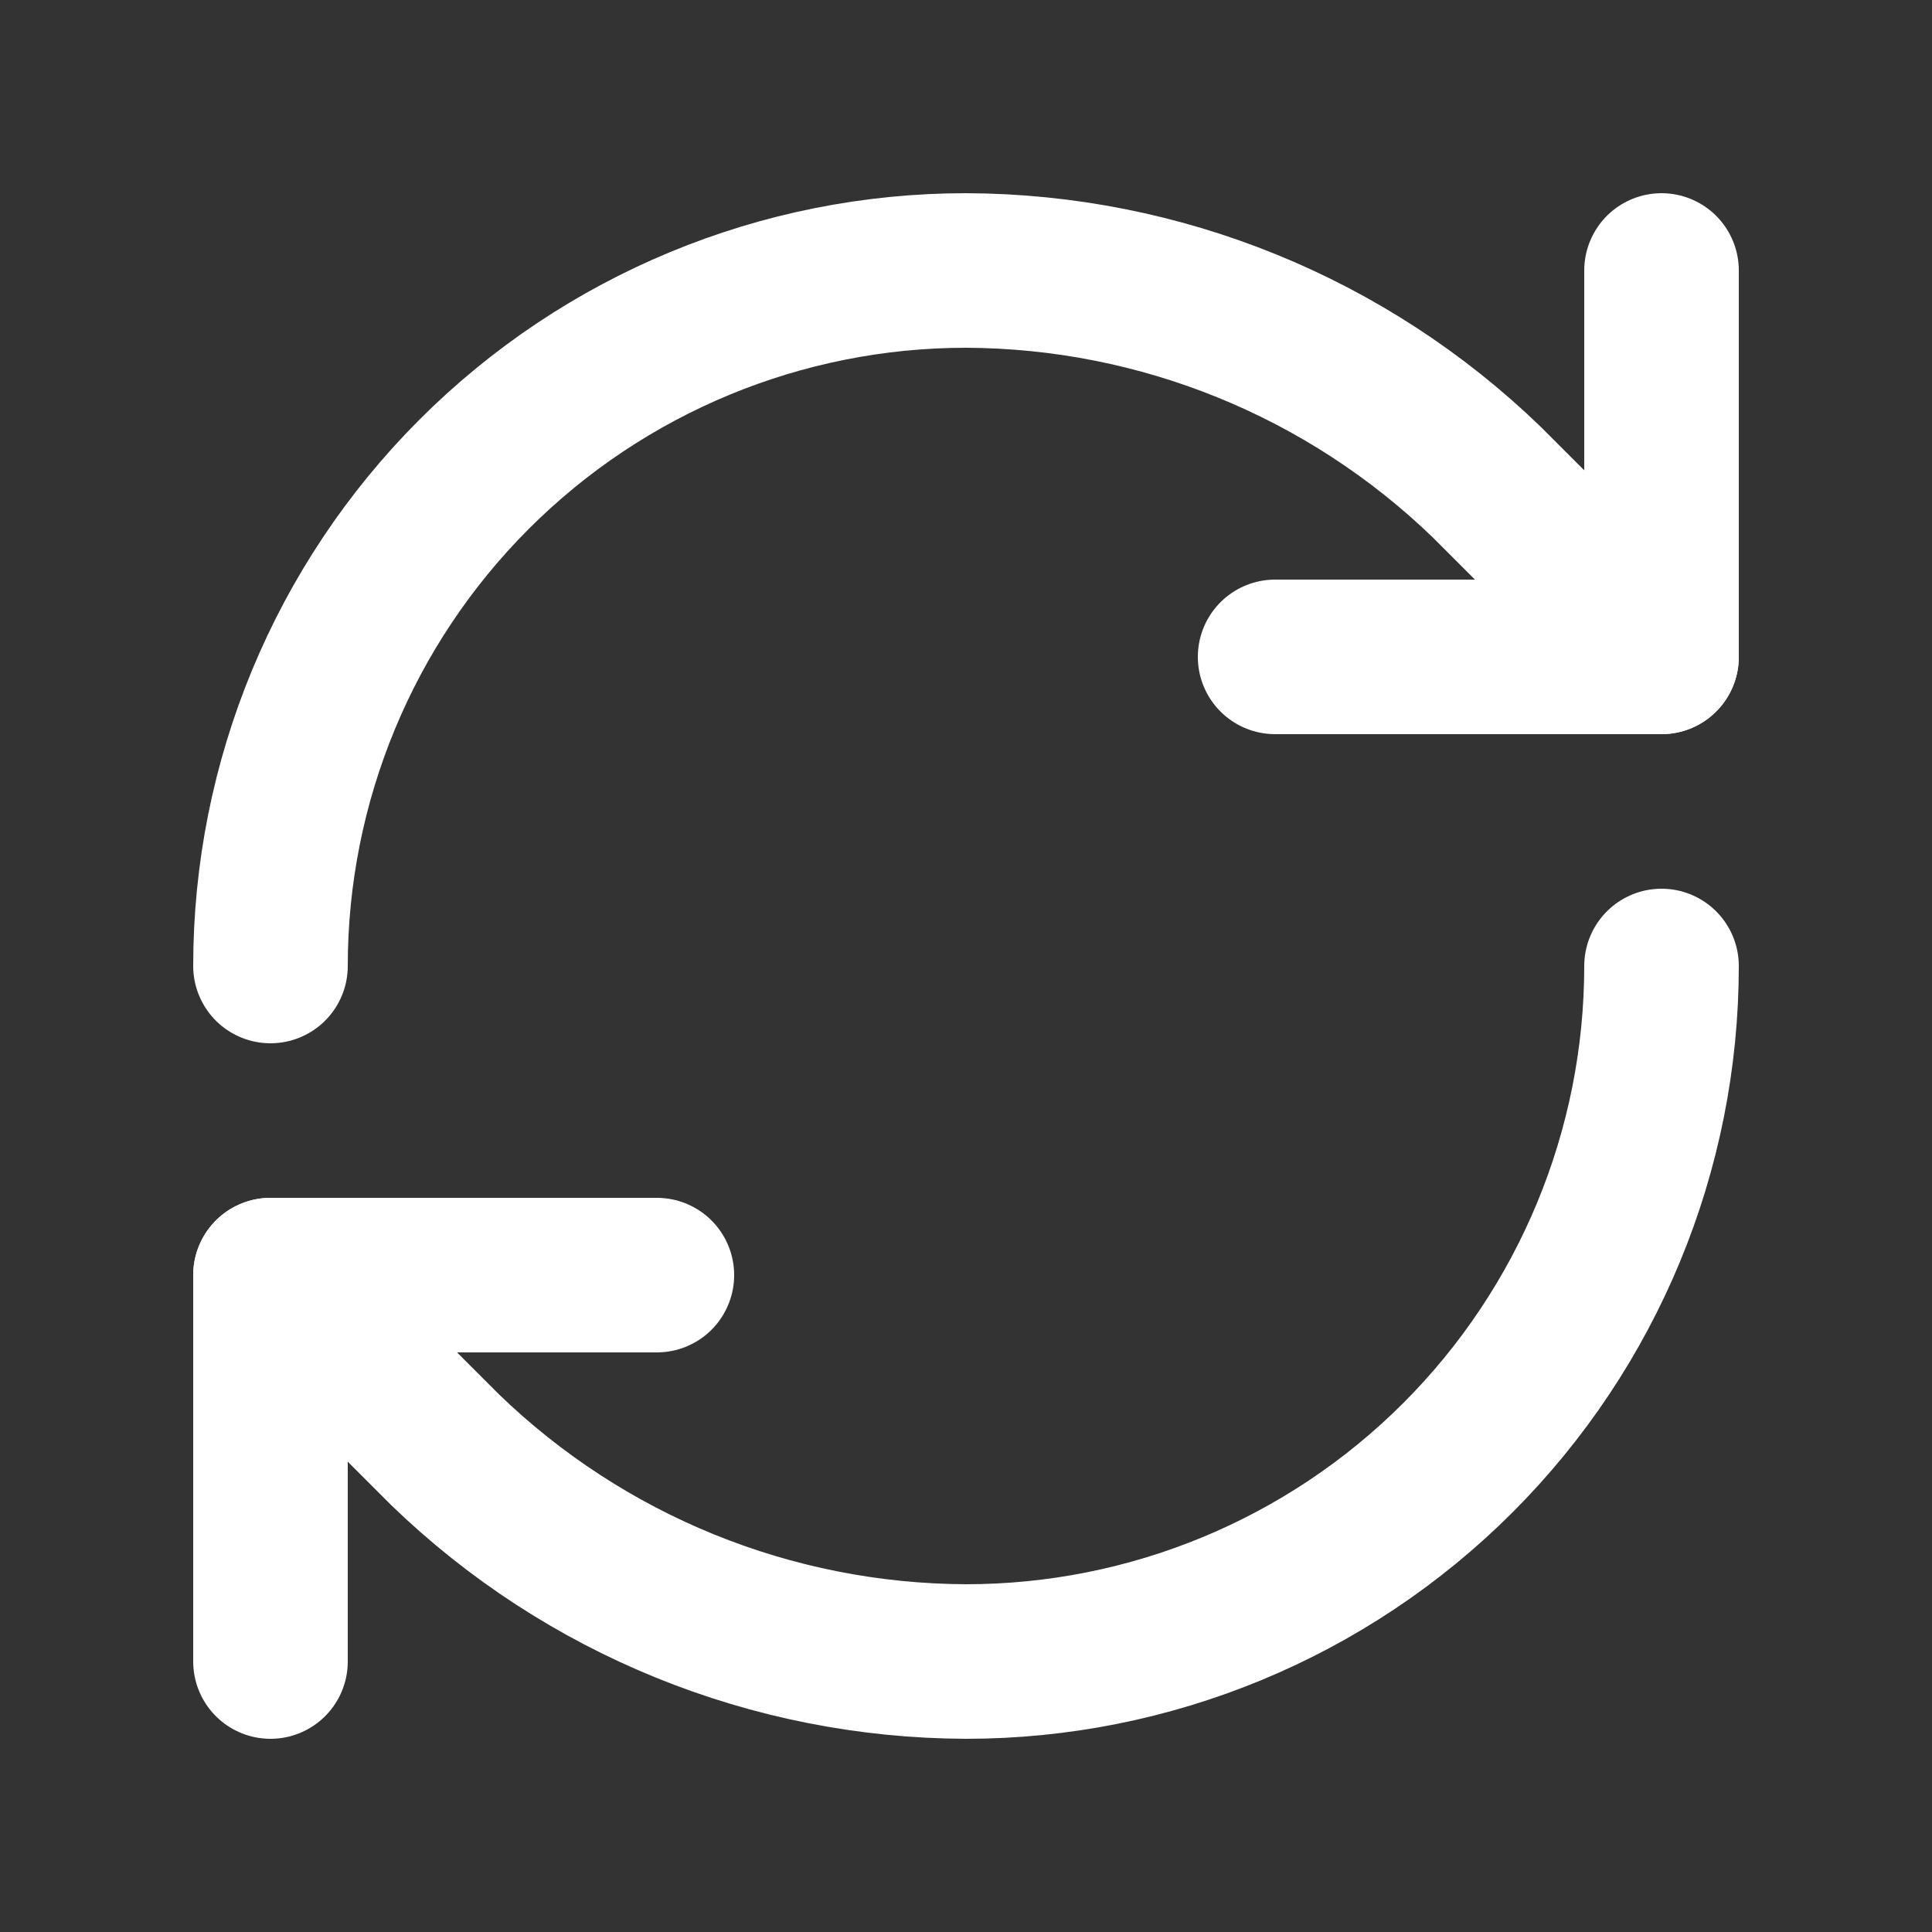
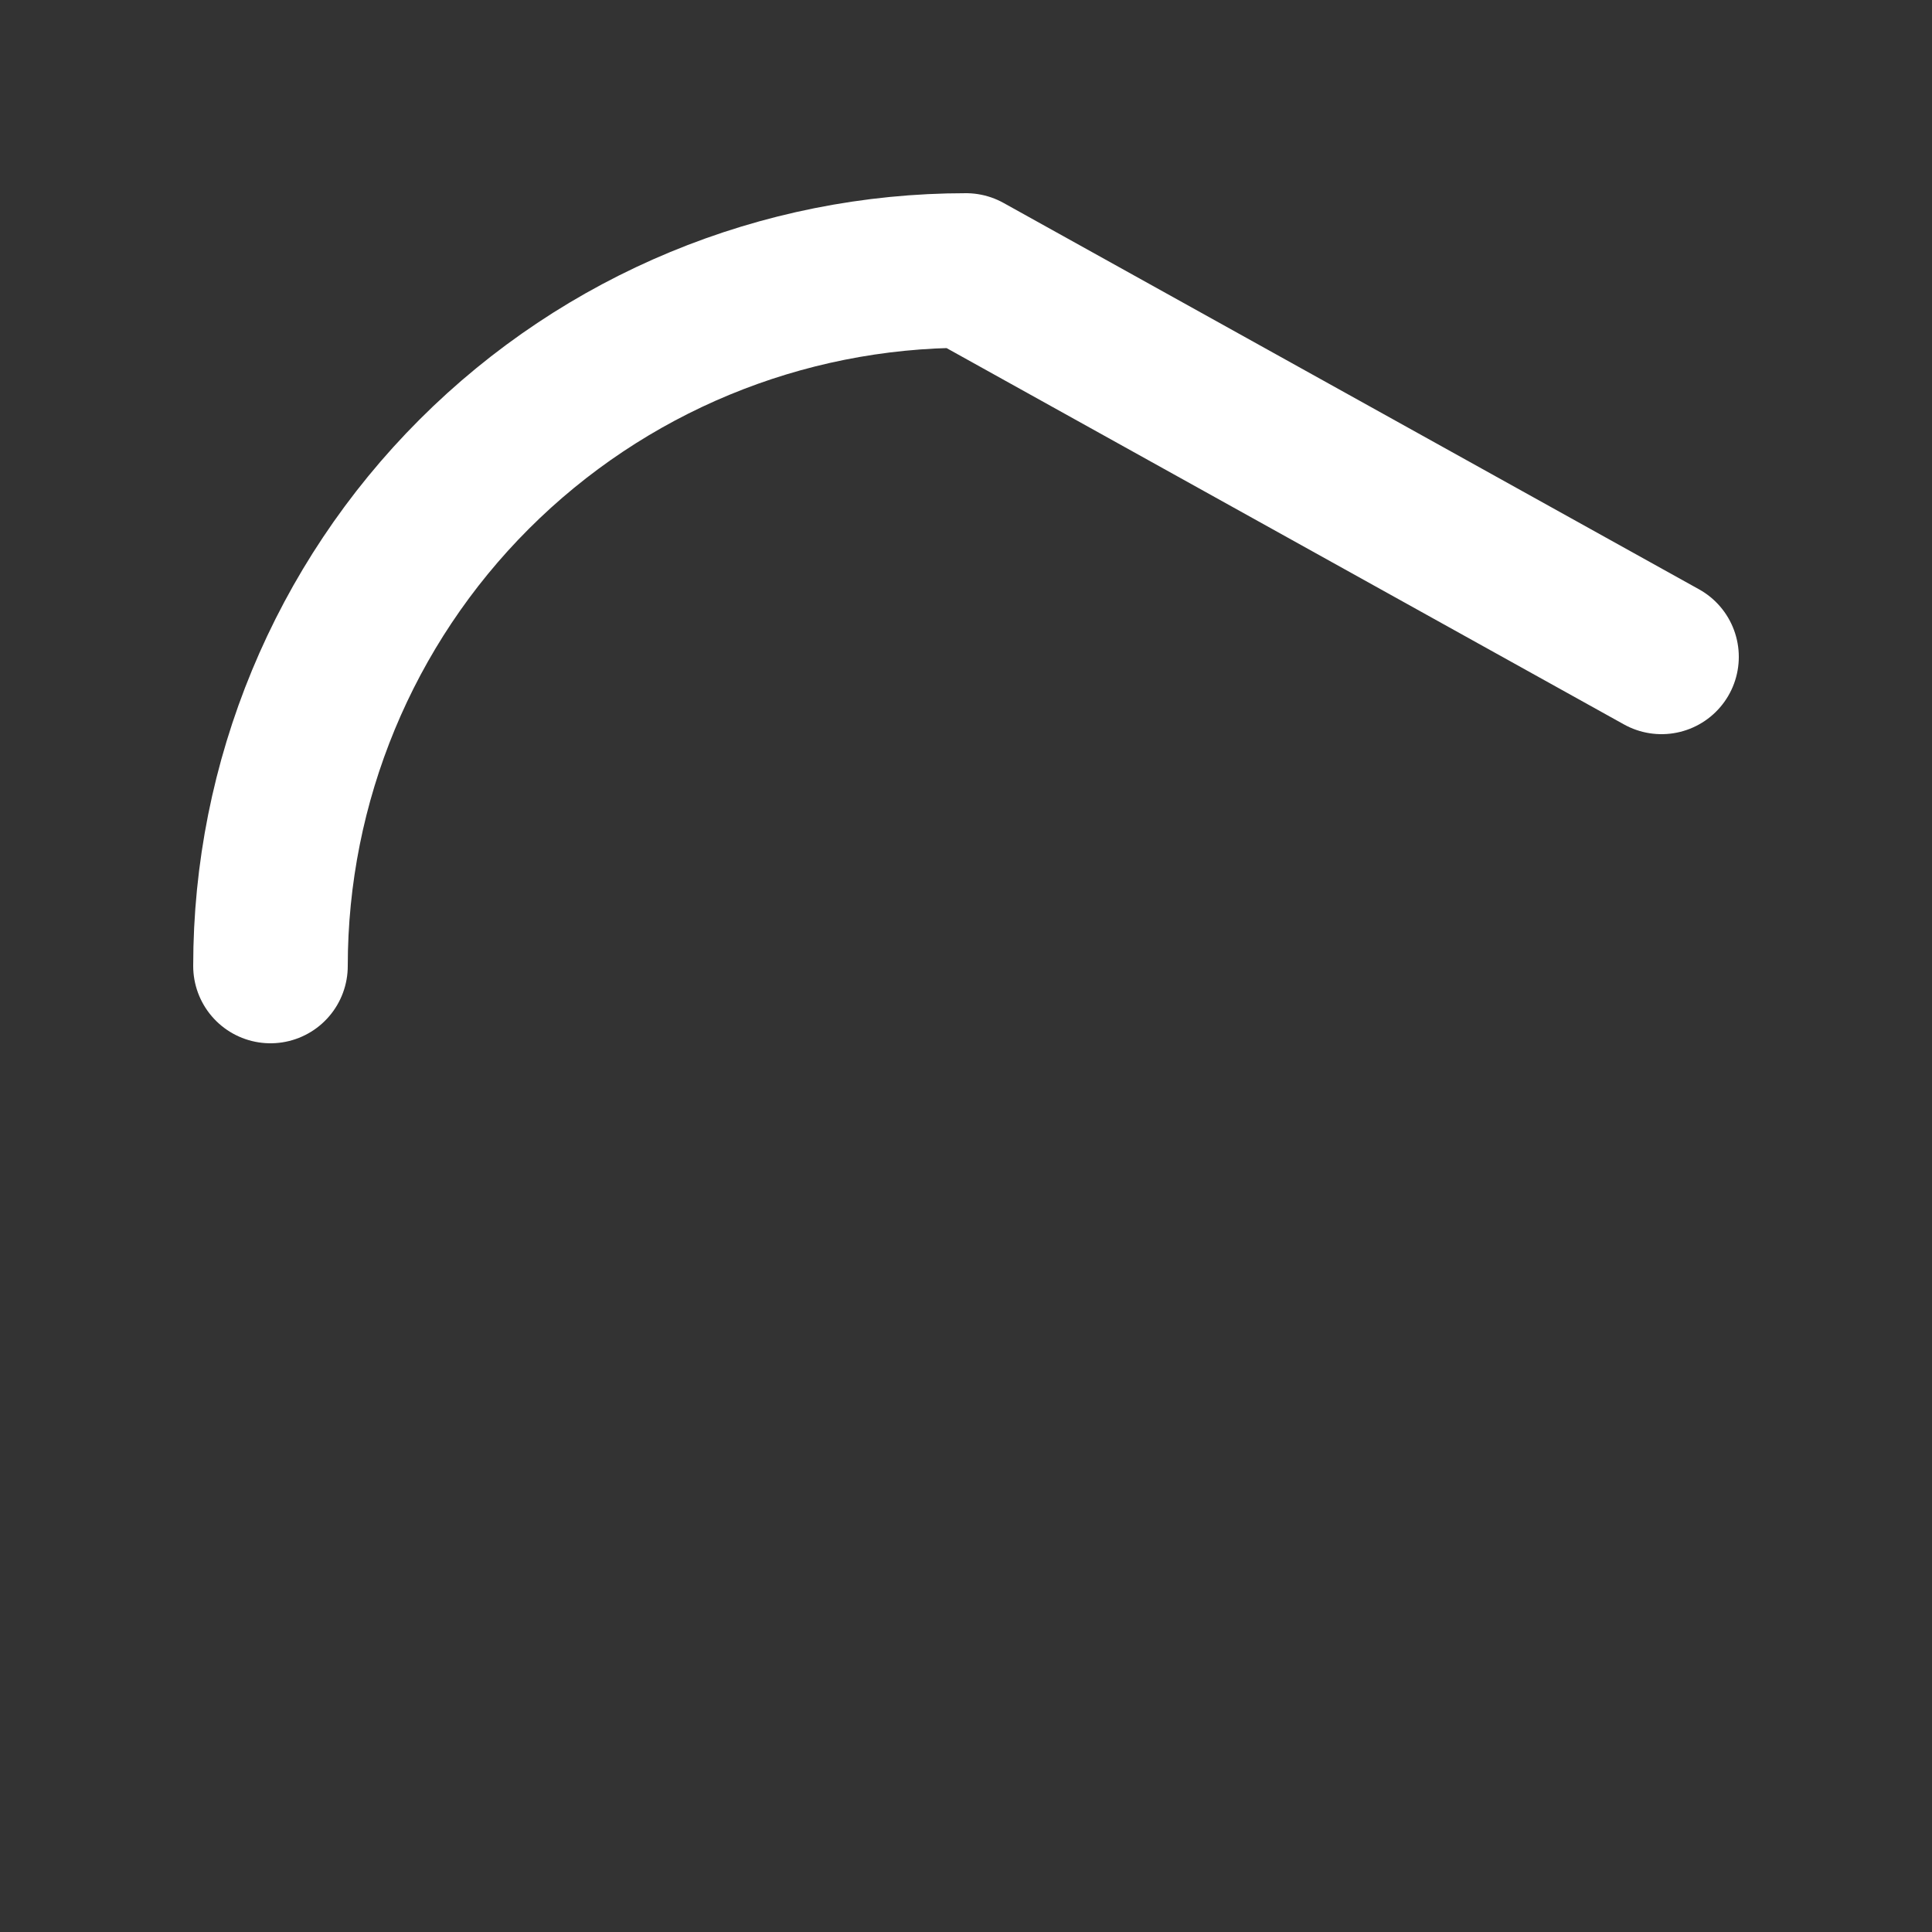
<svg xmlns="http://www.w3.org/2000/svg" fill="none" viewBox="0 0 25 25" height="25" width="25">
  <rect x="0" y="0" width="25" height="25" fill="#333333" stroke="none" />
-   <path stroke-linejoin="round" stroke-linecap="round" stroke-width="2" stroke="white" d="M3.5 12.5C3.5 10.113 4.448 7.824 6.136 6.136C7.824 4.448 10.113 3.5 12.5 3.5C15.016 3.509 17.431 4.491 19.24 6.24L21.5 8.5" />
-   <path stroke-linejoin="round" stroke-linecap="round" stroke-width="2" stroke="white" d="M21.5 3.5V8.5H16.5" />
-   <path stroke-linejoin="round" stroke-linecap="round" stroke-width="2" stroke="white" d="M21.5 12.5C21.5 14.887 20.552 17.176 18.864 18.864C17.176 20.552 14.887 21.5 12.5 21.5C9.984 21.491 7.569 20.509 5.76 18.76L3.5 16.5" />
-   <path stroke-linejoin="round" stroke-linecap="round" stroke-width="2" stroke="white" d="M8.5 16.5H3.5V21.5" />
+   <path stroke-linejoin="round" stroke-linecap="round" stroke-width="2" stroke="white" d="M3.5 12.5C3.5 10.113 4.448 7.824 6.136 6.136C7.824 4.448 10.113 3.5 12.5 3.5L21.5 8.5" />
</svg>